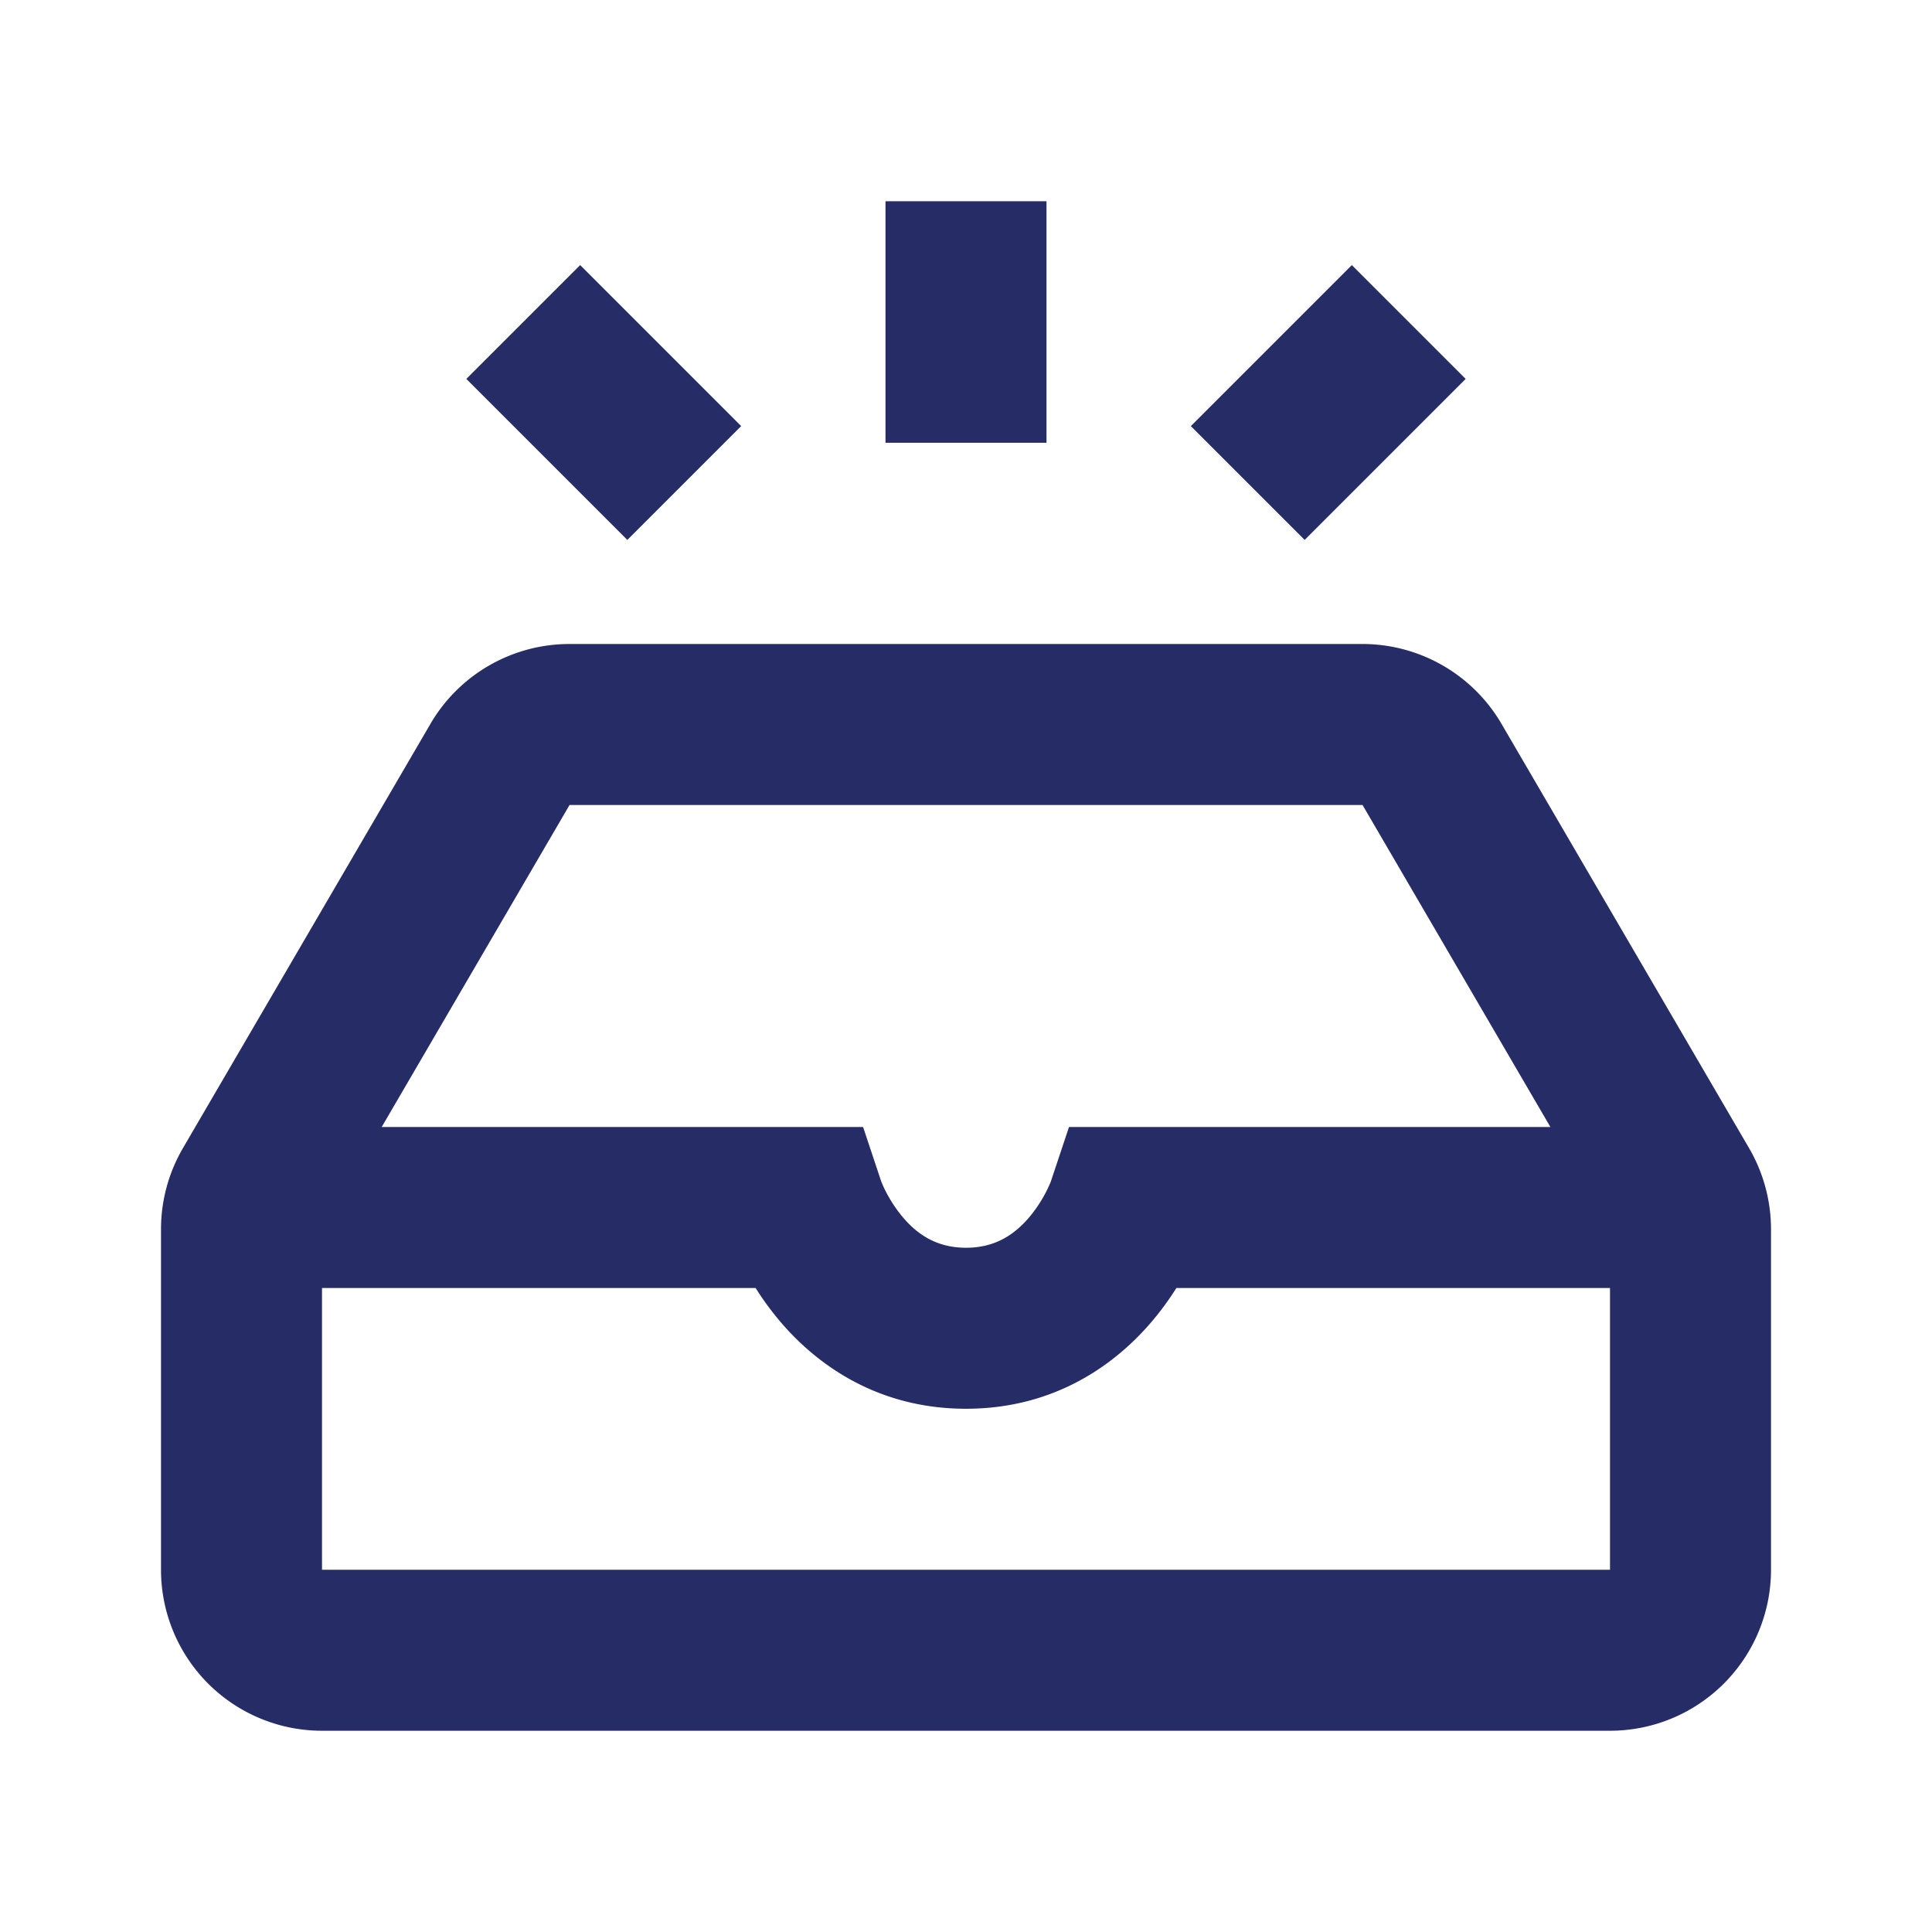
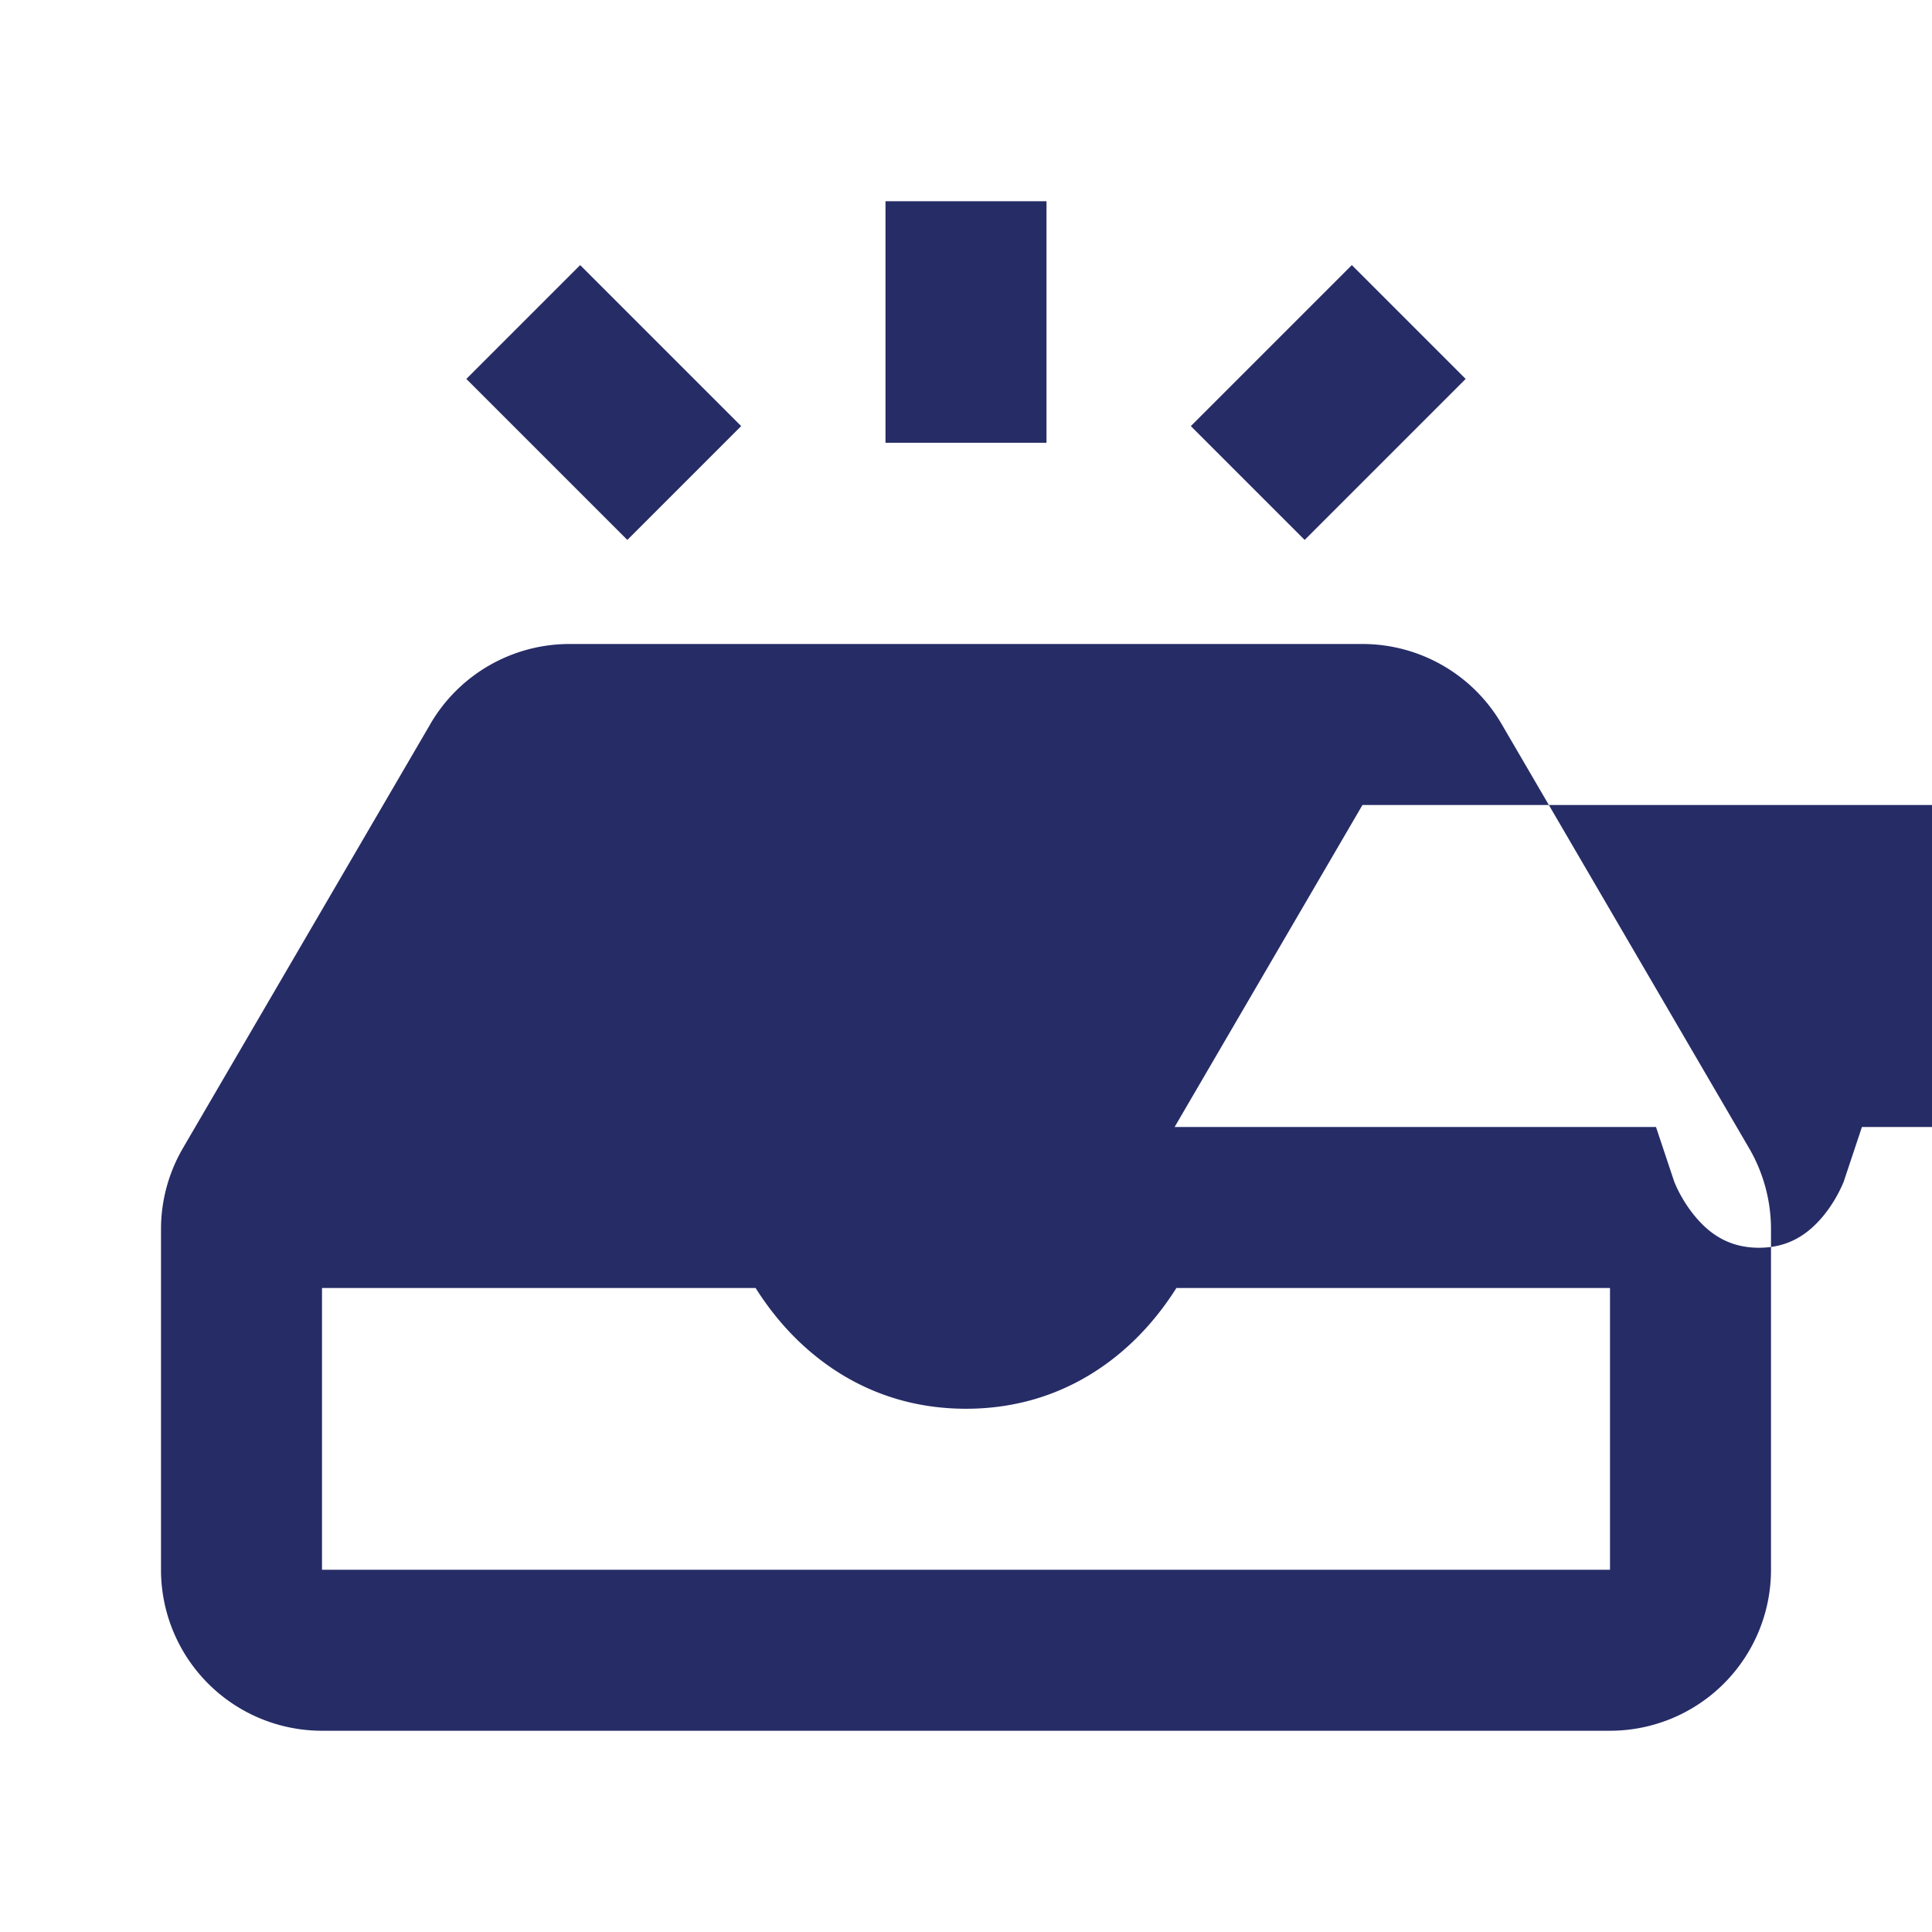
<svg xmlns="http://www.w3.org/2000/svg" t="1729511586494" class="icon" viewBox="0 0 1024 1024" version="1.1" p-id="2317" width="200" height="200">
-   <path d="M469.333 234.667V106.667h85.333v128h-85.333z m-161.835-94.165l85.333 85.333-60.331 60.331-85.333-85.333 60.331-60.331z m469.333 60.331l-85.333 85.333-60.331-60.331 85.333-85.333 60.331 60.331z m-548.693 182.827A85.333 85.333 0 0 1 301.845 341.333H722.133a85.333 85.333 0 0 1 73.707 42.347l131.2 224.853A85.333 85.333 0 0 1 938.667 651.541V832a85.333 85.333 0 0 1-85.333 85.333H170.667a85.333 85.333 0 0 1-85.333-85.333v-180.48a85.333 85.333 0 0 1 11.627-42.987l131.179-224.853zM722.133 426.667H301.867l-99.563 170.667h255.147l9.6 28.8a58.603 58.603 0 0 0 2.133 4.779c1.92 3.84 4.907 8.896 8.96 13.781 7.829 9.408 18.133 16.64 33.877 16.64 15.744 0 26.027-7.232 33.899-16.64a72.469 72.469 0 0 0 11.051-18.453l0.021-0.107 9.6-28.8h255.147l-99.563-170.667zM853.333 682.667H623.509a154.731 154.731 0 0 1-12.075 16.64C592.64 721.92 560.256 746.667 512 746.667c-48.256 0-80.64-24.768-99.435-47.36a154.731 154.731 0 0 1-12.075-16.64H170.667v149.333h682.667v-149.333z" fill="#262C66" p-id="2318" />
+   <path d="M469.333 234.667V106.667h85.333v128h-85.333z m-161.835-94.165l85.333 85.333-60.331 60.331-85.333-85.333 60.331-60.331z m469.333 60.331l-85.333 85.333-60.331-60.331 85.333-85.333 60.331 60.331z m-548.693 182.827A85.333 85.333 0 0 1 301.845 341.333H722.133a85.333 85.333 0 0 1 73.707 42.347l131.2 224.853A85.333 85.333 0 0 1 938.667 651.541V832a85.333 85.333 0 0 1-85.333 85.333H170.667a85.333 85.333 0 0 1-85.333-85.333v-180.48a85.333 85.333 0 0 1 11.627-42.987l131.179-224.853zM722.133 426.667l-99.563 170.667h255.147l9.6 28.8a58.603 58.603 0 0 0 2.133 4.779c1.92 3.84 4.907 8.896 8.96 13.781 7.829 9.408 18.133 16.64 33.877 16.64 15.744 0 26.027-7.232 33.899-16.64a72.469 72.469 0 0 0 11.051-18.453l0.021-0.107 9.6-28.8h255.147l-99.563-170.667zM853.333 682.667H623.509a154.731 154.731 0 0 1-12.075 16.64C592.64 721.92 560.256 746.667 512 746.667c-48.256 0-80.64-24.768-99.435-47.36a154.731 154.731 0 0 1-12.075-16.64H170.667v149.333h682.667v-149.333z" fill="#262C66" p-id="2318" />
</svg>